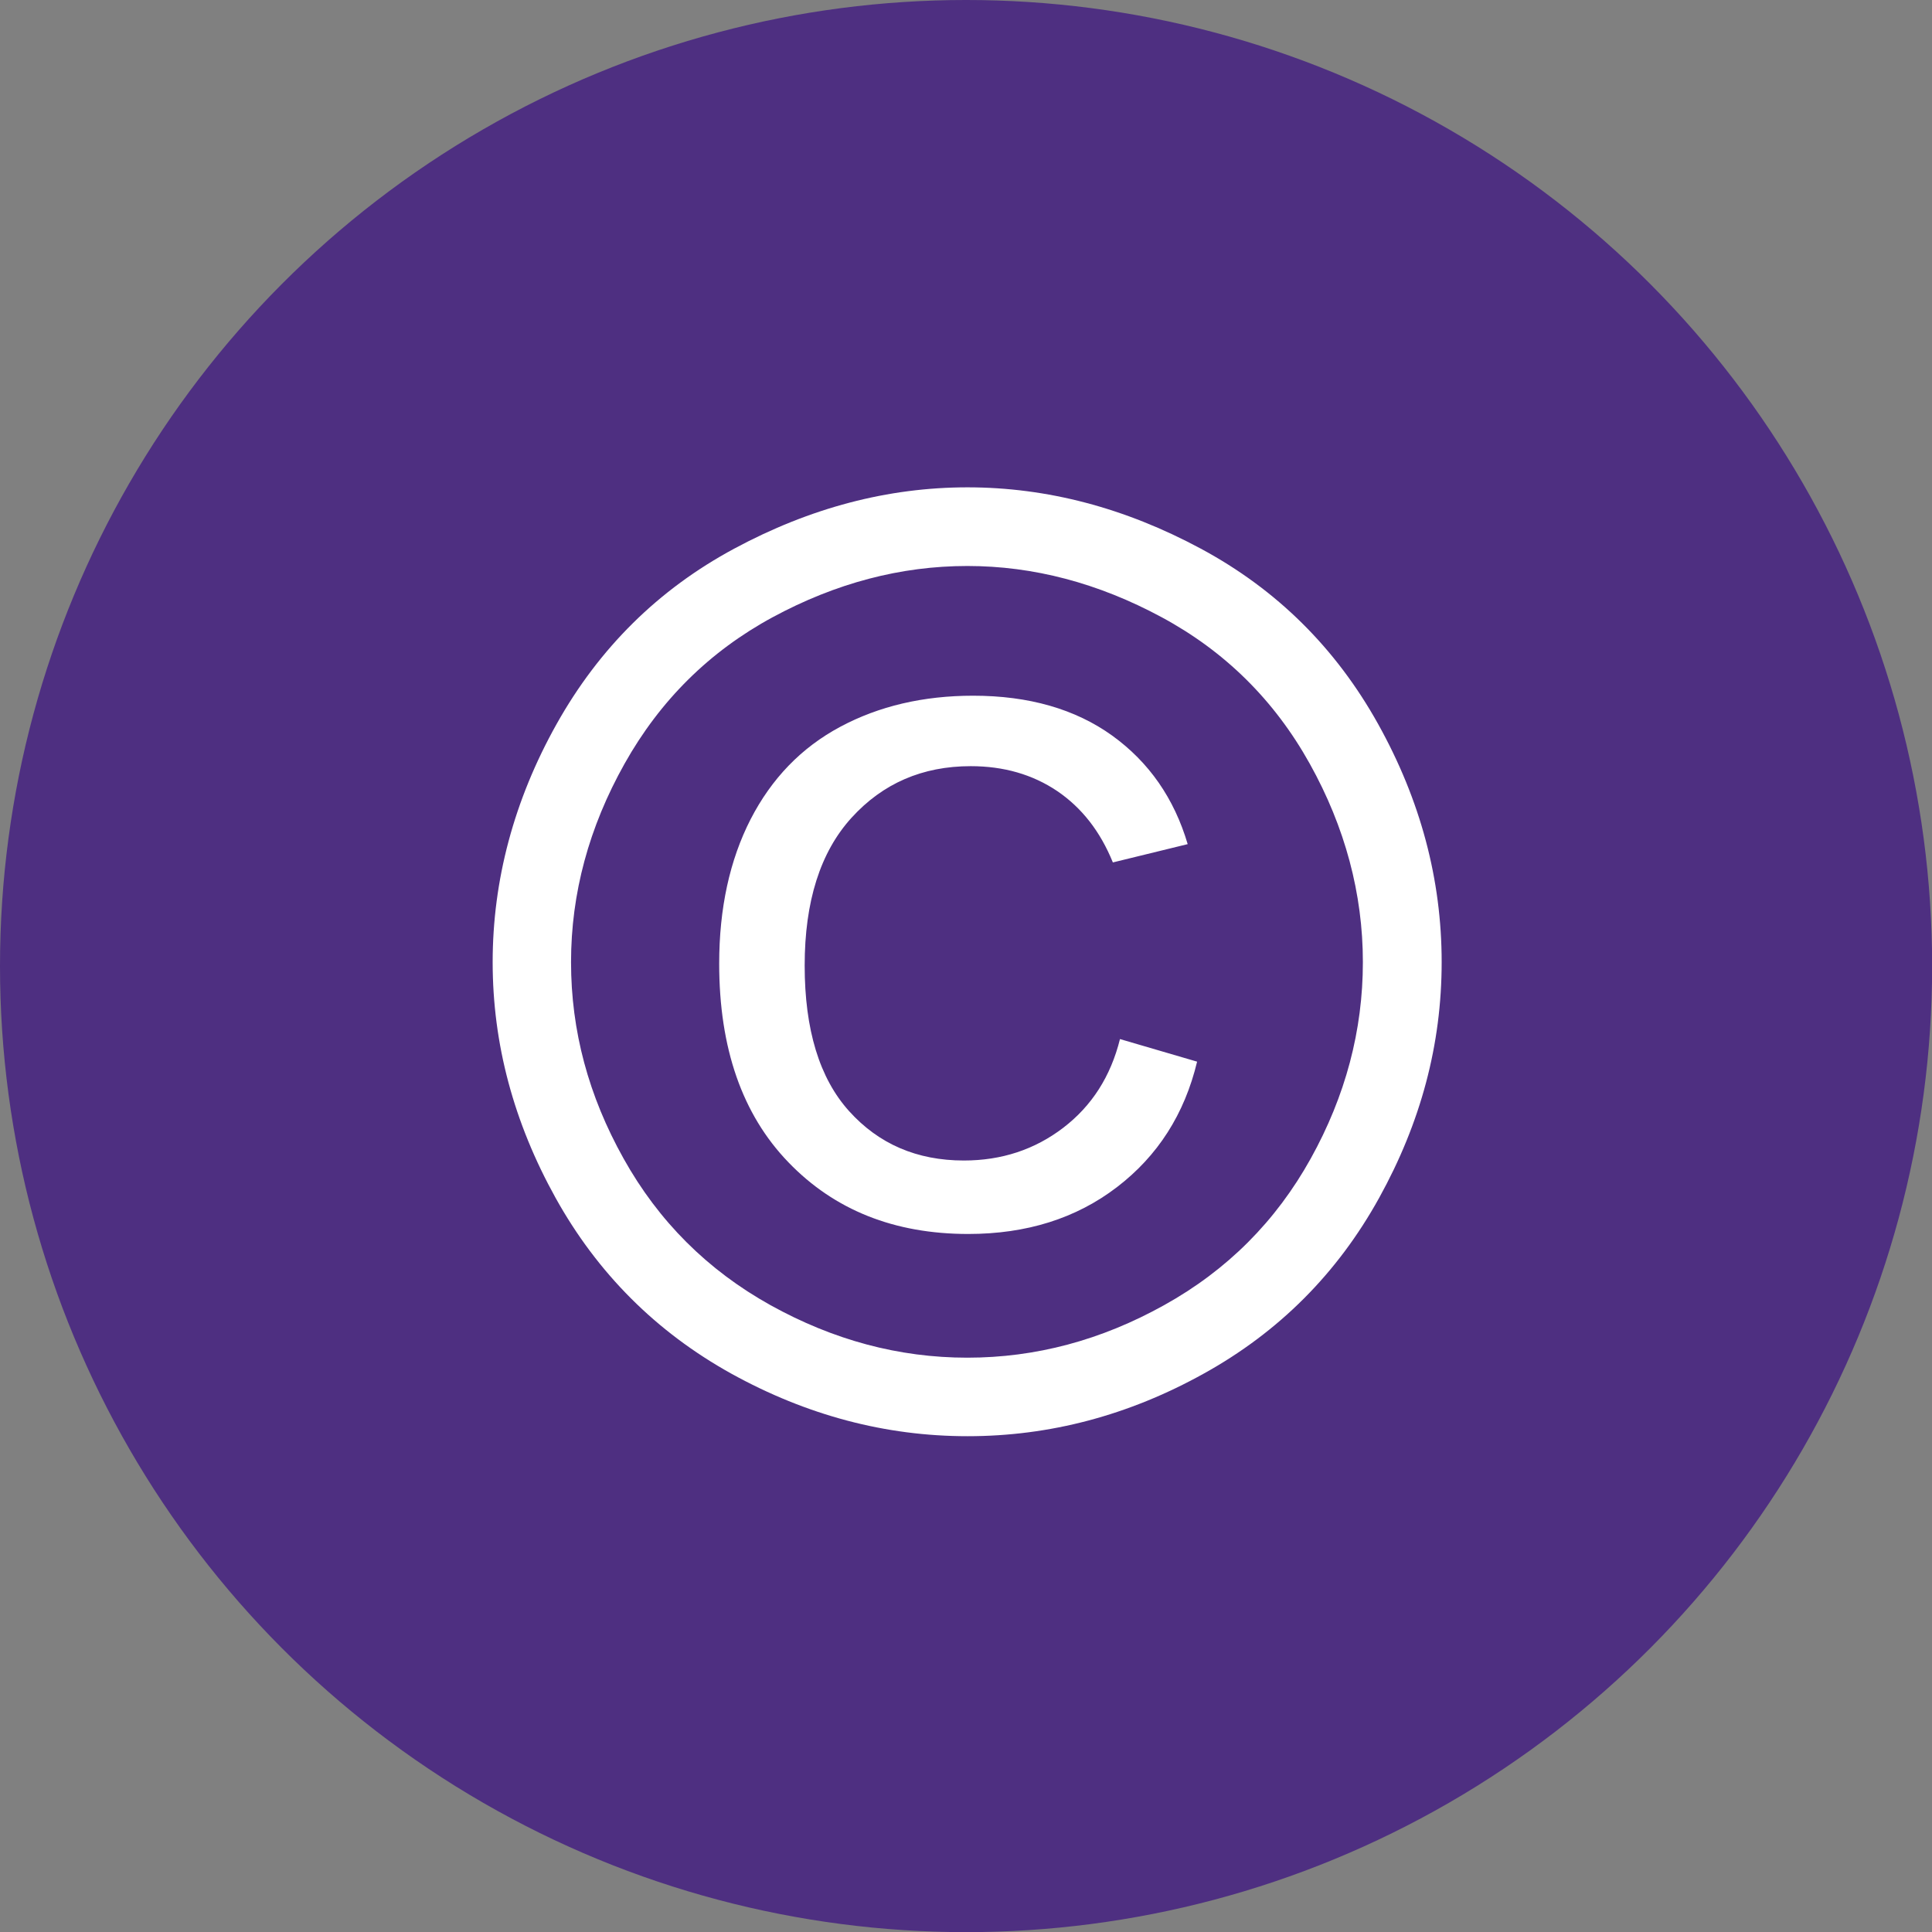
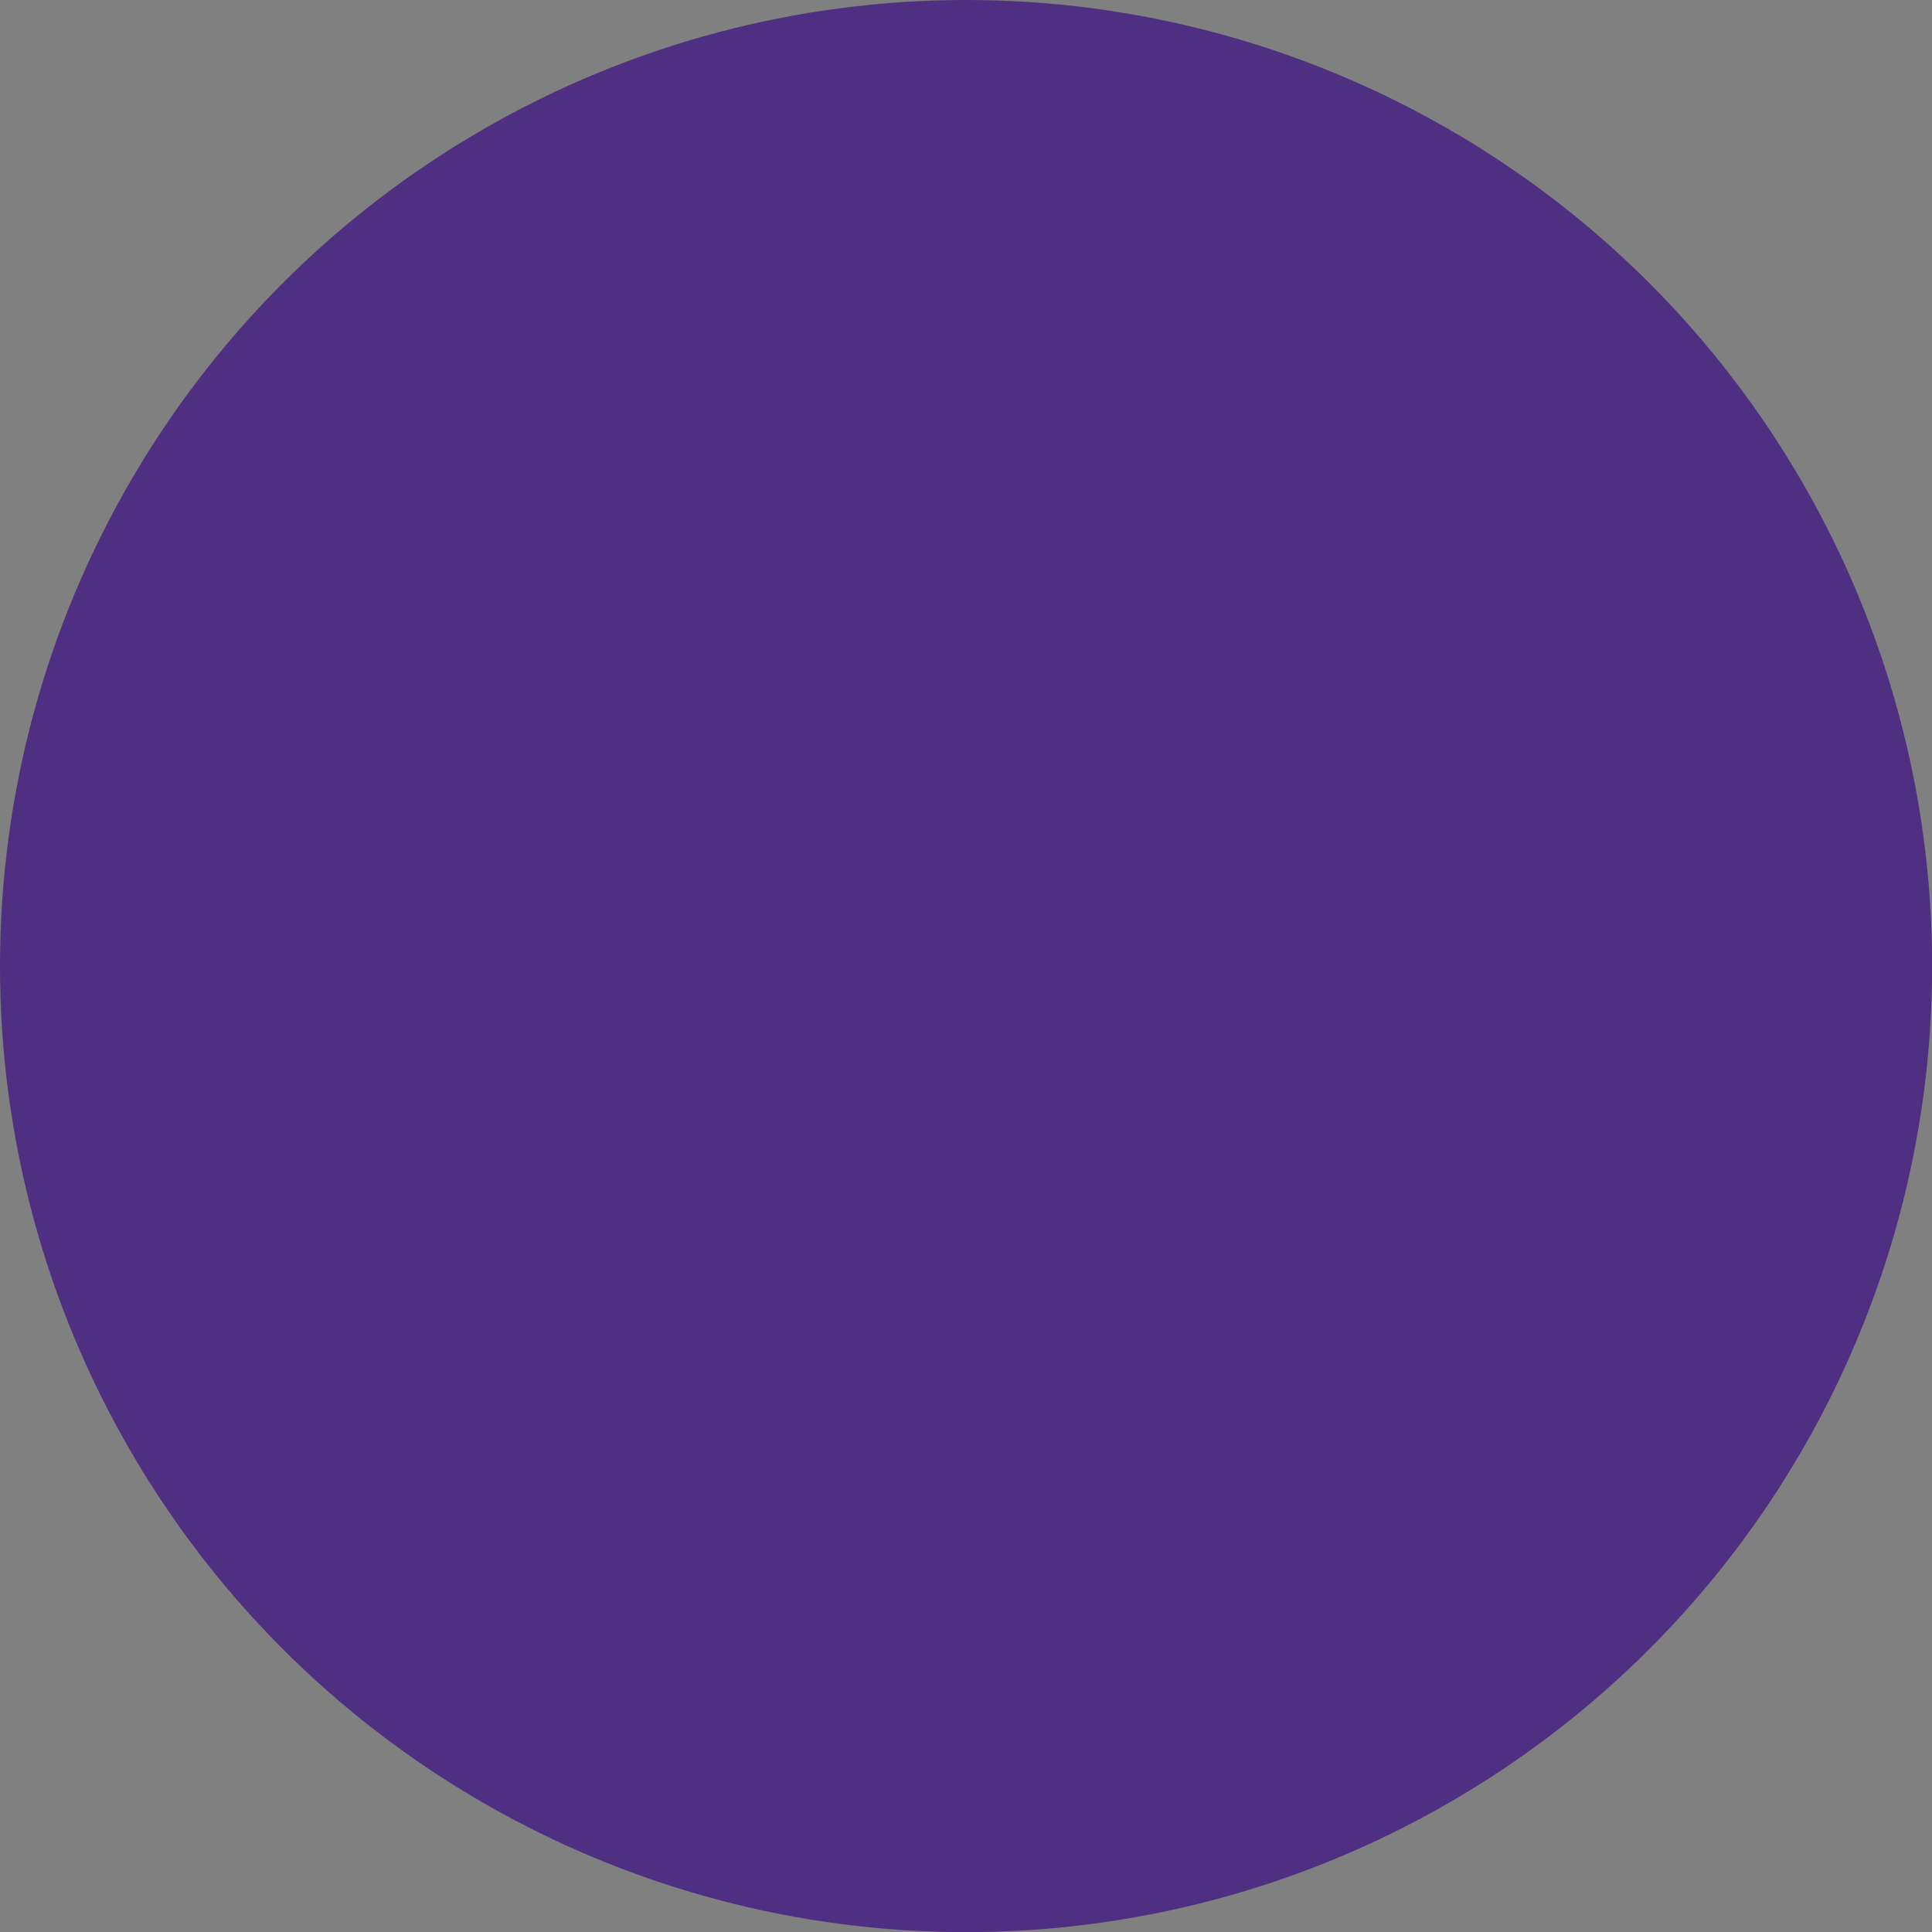
<svg xmlns="http://www.w3.org/2000/svg" id="Layer_2" viewBox="0 0 141.49 141.49">
  <rect x="0" y="0" width="141.49" height="141.49" fill="#808080" stroke="none" />
  <defs>
    <style>.cls-1{fill:#4e2f81;}.cls-1,.cls-2{stroke-width:0px;}.cls-2{fill:#fff;}</style>
  </defs>
  <g id="Copyright">
    <circle class="cls-1" cx="70.75" cy="70.75" r="70.75" />
-     <path class="cls-2" d="m70.85,35.69c5.83,0,11.53,1.5,17.09,4.49,5.56,2.99,9.89,7.28,12.99,12.85s4.65,11.38,4.65,17.43-1.53,11.75-4.58,17.27c-3.06,5.53-7.34,9.82-12.85,12.87-5.51,3.06-11.28,4.58-17.29,4.58s-11.78-1.53-17.3-4.58c-5.51-3.06-9.8-7.35-12.87-12.87-3.07-5.53-4.61-11.28-4.61-17.27s1.56-11.86,4.68-17.43c3.12-5.57,7.45-9.86,13.01-12.85,5.56-2.99,11.25-4.49,17.09-4.49Zm0,5.76c-4.88,0-9.63,1.25-14.26,3.75-4.62,2.5-8.24,6.08-10.85,10.73-2.61,4.65-3.92,9.5-3.92,14.53s1.28,9.8,3.85,14.39c2.56,4.59,6.15,8.17,10.75,10.73,4.61,2.56,9.41,3.85,14.42,3.85s9.81-1.28,14.42-3.85c4.61-2.56,8.18-6.14,10.73-10.73,2.55-4.59,3.82-9.39,3.82-14.39s-1.3-9.88-3.89-14.53-6.21-8.23-10.85-10.73c-4.64-2.5-9.38-3.75-14.23-3.75Zm11.15,34.64l5.67,1.66c-.92,3.84-2.88,6.9-5.87,9.19-2.99,2.29-6.62,3.43-10.89,3.43-5.41,0-9.8-1.75-13.17-5.25-3.38-3.5-5.07-8.35-5.07-14.55,0-4.05.77-7.58,2.3-10.57,1.54-2.99,3.72-5.25,6.56-6.77,2.84-1.52,6.09-2.28,9.74-2.28,4.08,0,7.48.98,10.18,2.92,2.7,1.95,4.54,4.6,5.53,7.95l-5.48,1.34c-.92-2.27-2.28-4.01-4.08-5.23-1.8-1.21-3.91-1.82-6.33-1.82-3.53,0-6.44,1.26-8.73,3.78-2.29,2.52-3.43,6.13-3.43,10.82s1.08,8.25,3.25,10.66c2.17,2.41,4.97,3.62,8.41,3.62,2.76,0,5.19-.8,7.28-2.4,2.09-1.6,3.47-3.76,4.15-6.49Z" />
  </g>
</svg>